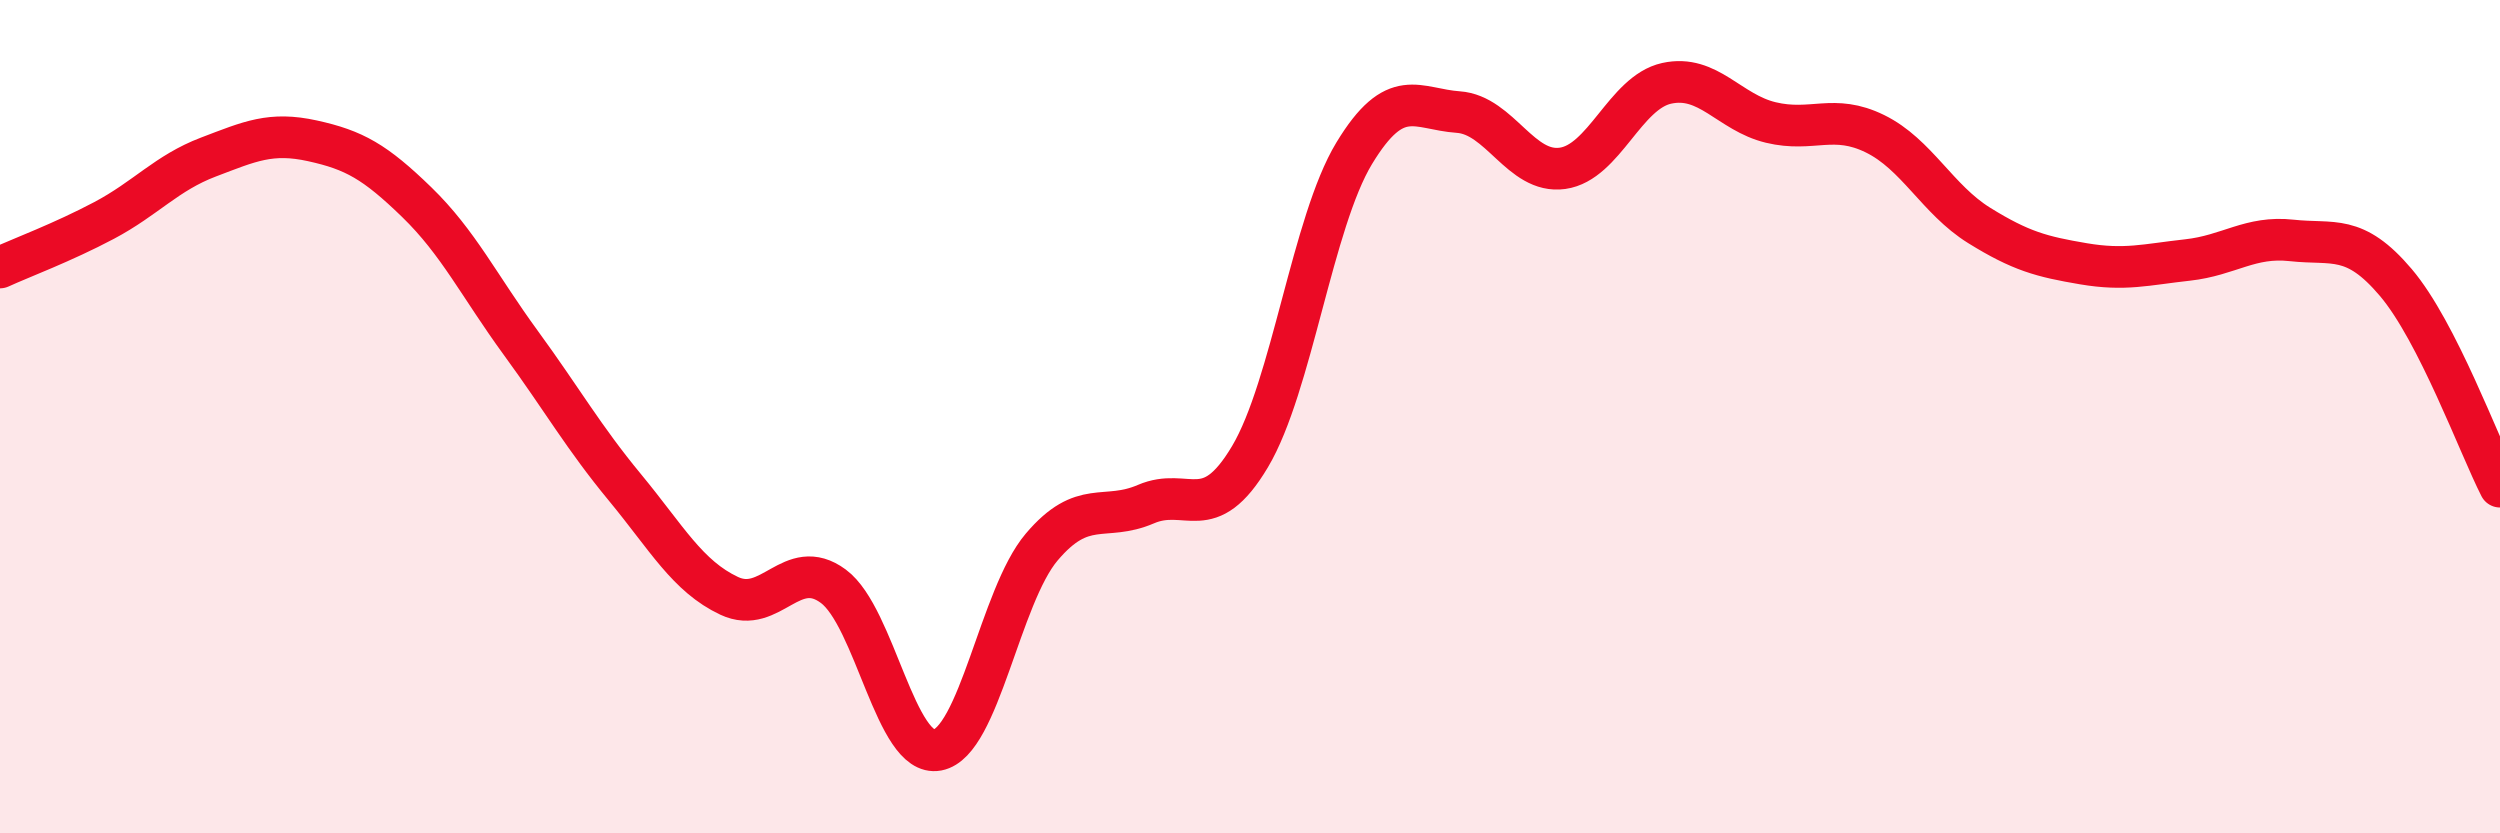
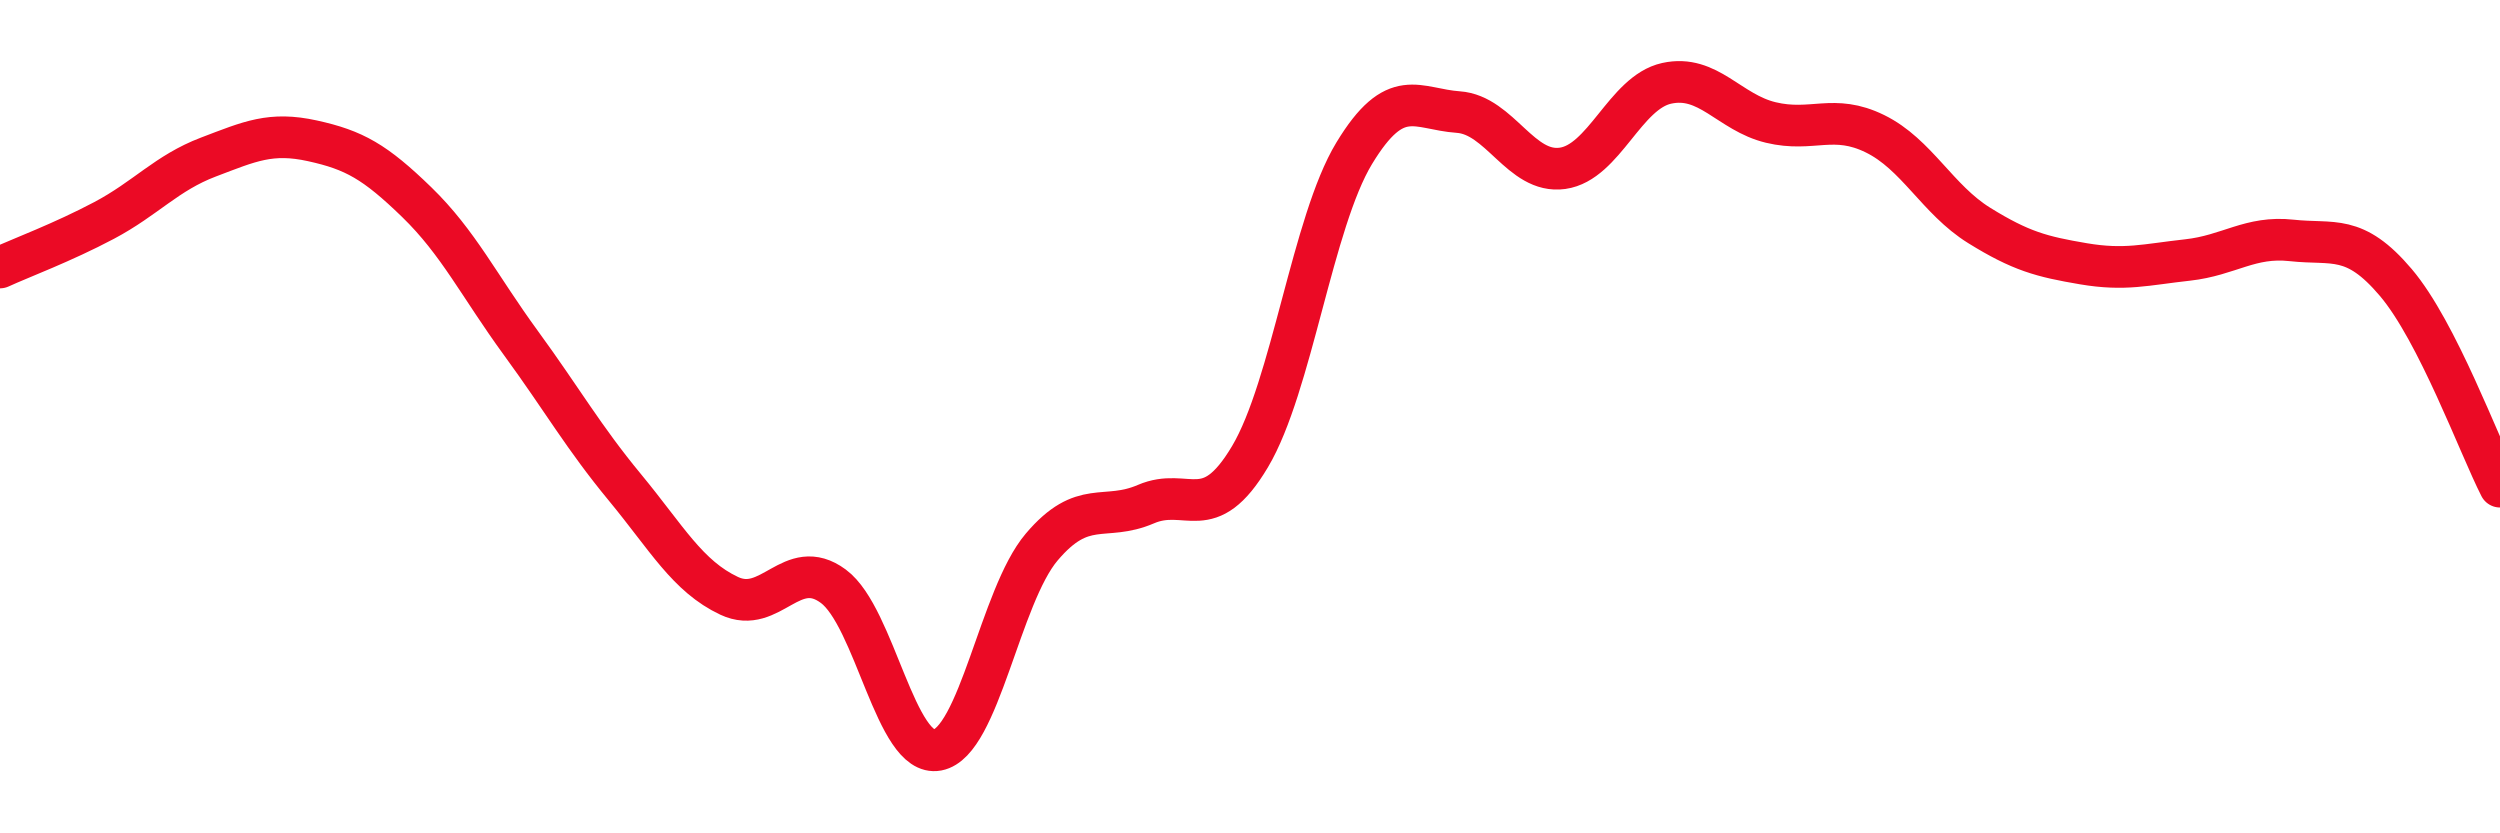
<svg xmlns="http://www.w3.org/2000/svg" width="60" height="20" viewBox="0 0 60 20">
-   <path d="M 0,6.42 C 0.5,6.19 1.5,5.82 2.5,5.29 C 3.5,4.76 4,4.15 5,3.77 C 6,3.39 6.5,3.16 7.5,3.38 C 8.5,3.6 9,3.88 10,4.85 C 11,5.82 11.5,6.86 12.5,8.23 C 13.5,9.6 14,10.49 15,11.7 C 16,12.91 16.5,13.83 17.5,14.3 C 18.5,14.77 19,13.33 20,14.07 C 21,14.81 21.5,18.19 22.5,18 C 23.5,17.81 24,14.31 25,13.13 C 26,11.95 26.5,12.53 27.5,12.1 C 28.5,11.67 29,12.64 30,10.96 C 31,9.28 31.5,5.33 32.5,3.68 C 33.5,2.03 34,2.62 35,2.69 C 36,2.76 36.5,4.18 37.5,4.04 C 38.5,3.9 39,2.22 40,2 C 41,1.78 41.5,2.7 42.5,2.94 C 43.5,3.18 44,2.72 45,3.21 C 46,3.7 46.5,4.79 47.5,5.41 C 48.5,6.03 49,6.16 50,6.33 C 51,6.5 51.5,6.35 52.5,6.24 C 53.5,6.13 54,5.66 55,5.77 C 56,5.88 56.5,5.6 57.5,6.78 C 58.5,7.96 59.5,10.7 60,11.68L60 20L0 20Z" fill="#EB0A25" opacity="0.1" stroke-linecap="round" stroke-linejoin="round" />
  <path d="M 0,6.42 C 0.5,6.19 1.5,5.82 2.5,5.29 C 3.5,4.76 4,4.15 5,3.77 C 6,3.39 6.5,3.16 7.5,3.38 C 8.5,3.6 9,3.88 10,4.85 C 11,5.82 11.5,6.86 12.5,8.23 C 13.5,9.6 14,10.49 15,11.7 C 16,12.91 16.5,13.83 17.5,14.3 C 18.5,14.77 19,13.33 20,14.07 C 21,14.81 21.5,18.19 22.5,18 C 23.5,17.81 24,14.31 25,13.13 C 26,11.95 26.5,12.53 27.5,12.1 C 28.5,11.67 29,12.64 30,10.96 C 31,9.28 31.5,5.33 32.5,3.68 C 33.5,2.03 34,2.62 35,2.69 C 36,2.76 36.5,4.18 37.5,4.04 C 38.5,3.9 39,2.22 40,2 C 41,1.78 41.5,2.7 42.5,2.94 C 43.5,3.18 44,2.72 45,3.21 C 46,3.7 46.5,4.79 47.5,5.41 C 48.5,6.03 49,6.16 50,6.33 C 51,6.5 51.5,6.35 52.5,6.24 C 53.5,6.13 54,5.66 55,5.77 C 56,5.88 56.5,5.6 57.5,6.78 C 58.5,7.96 59.5,10.7 60,11.68" stroke="#EB0A25" stroke-width="1" fill="none" stroke-linecap="round" stroke-linejoin="round" />
</svg>